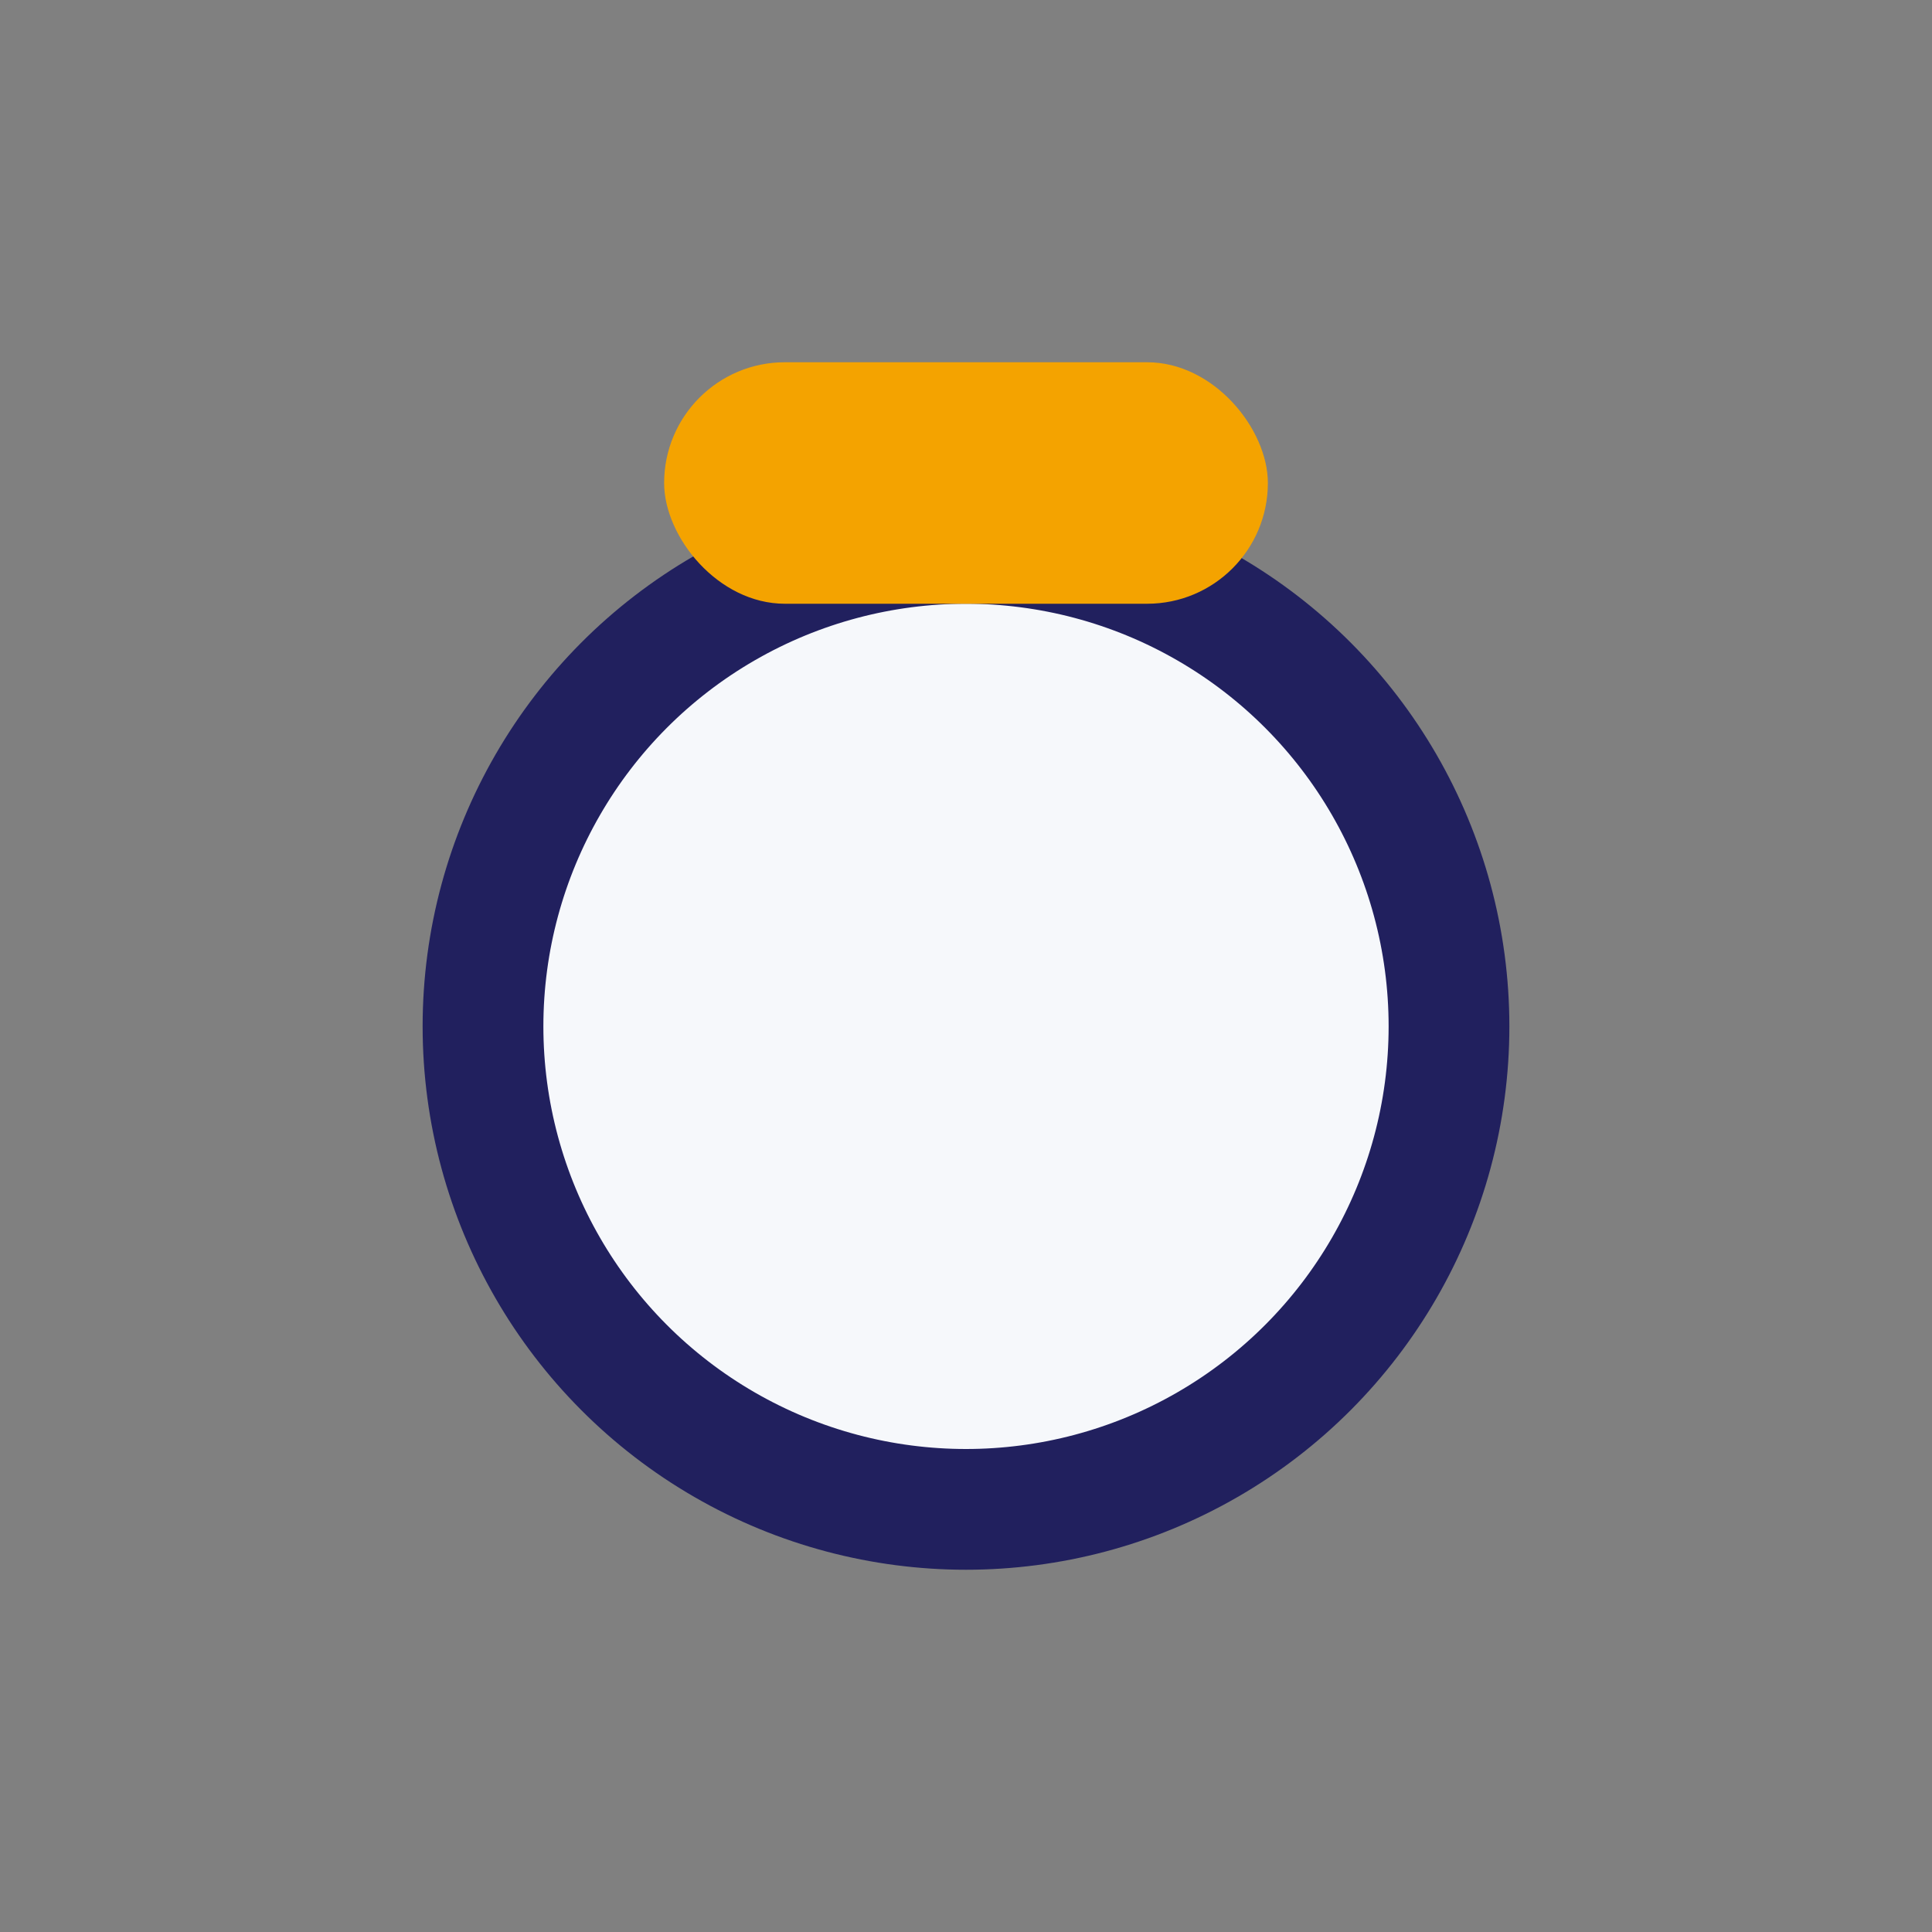
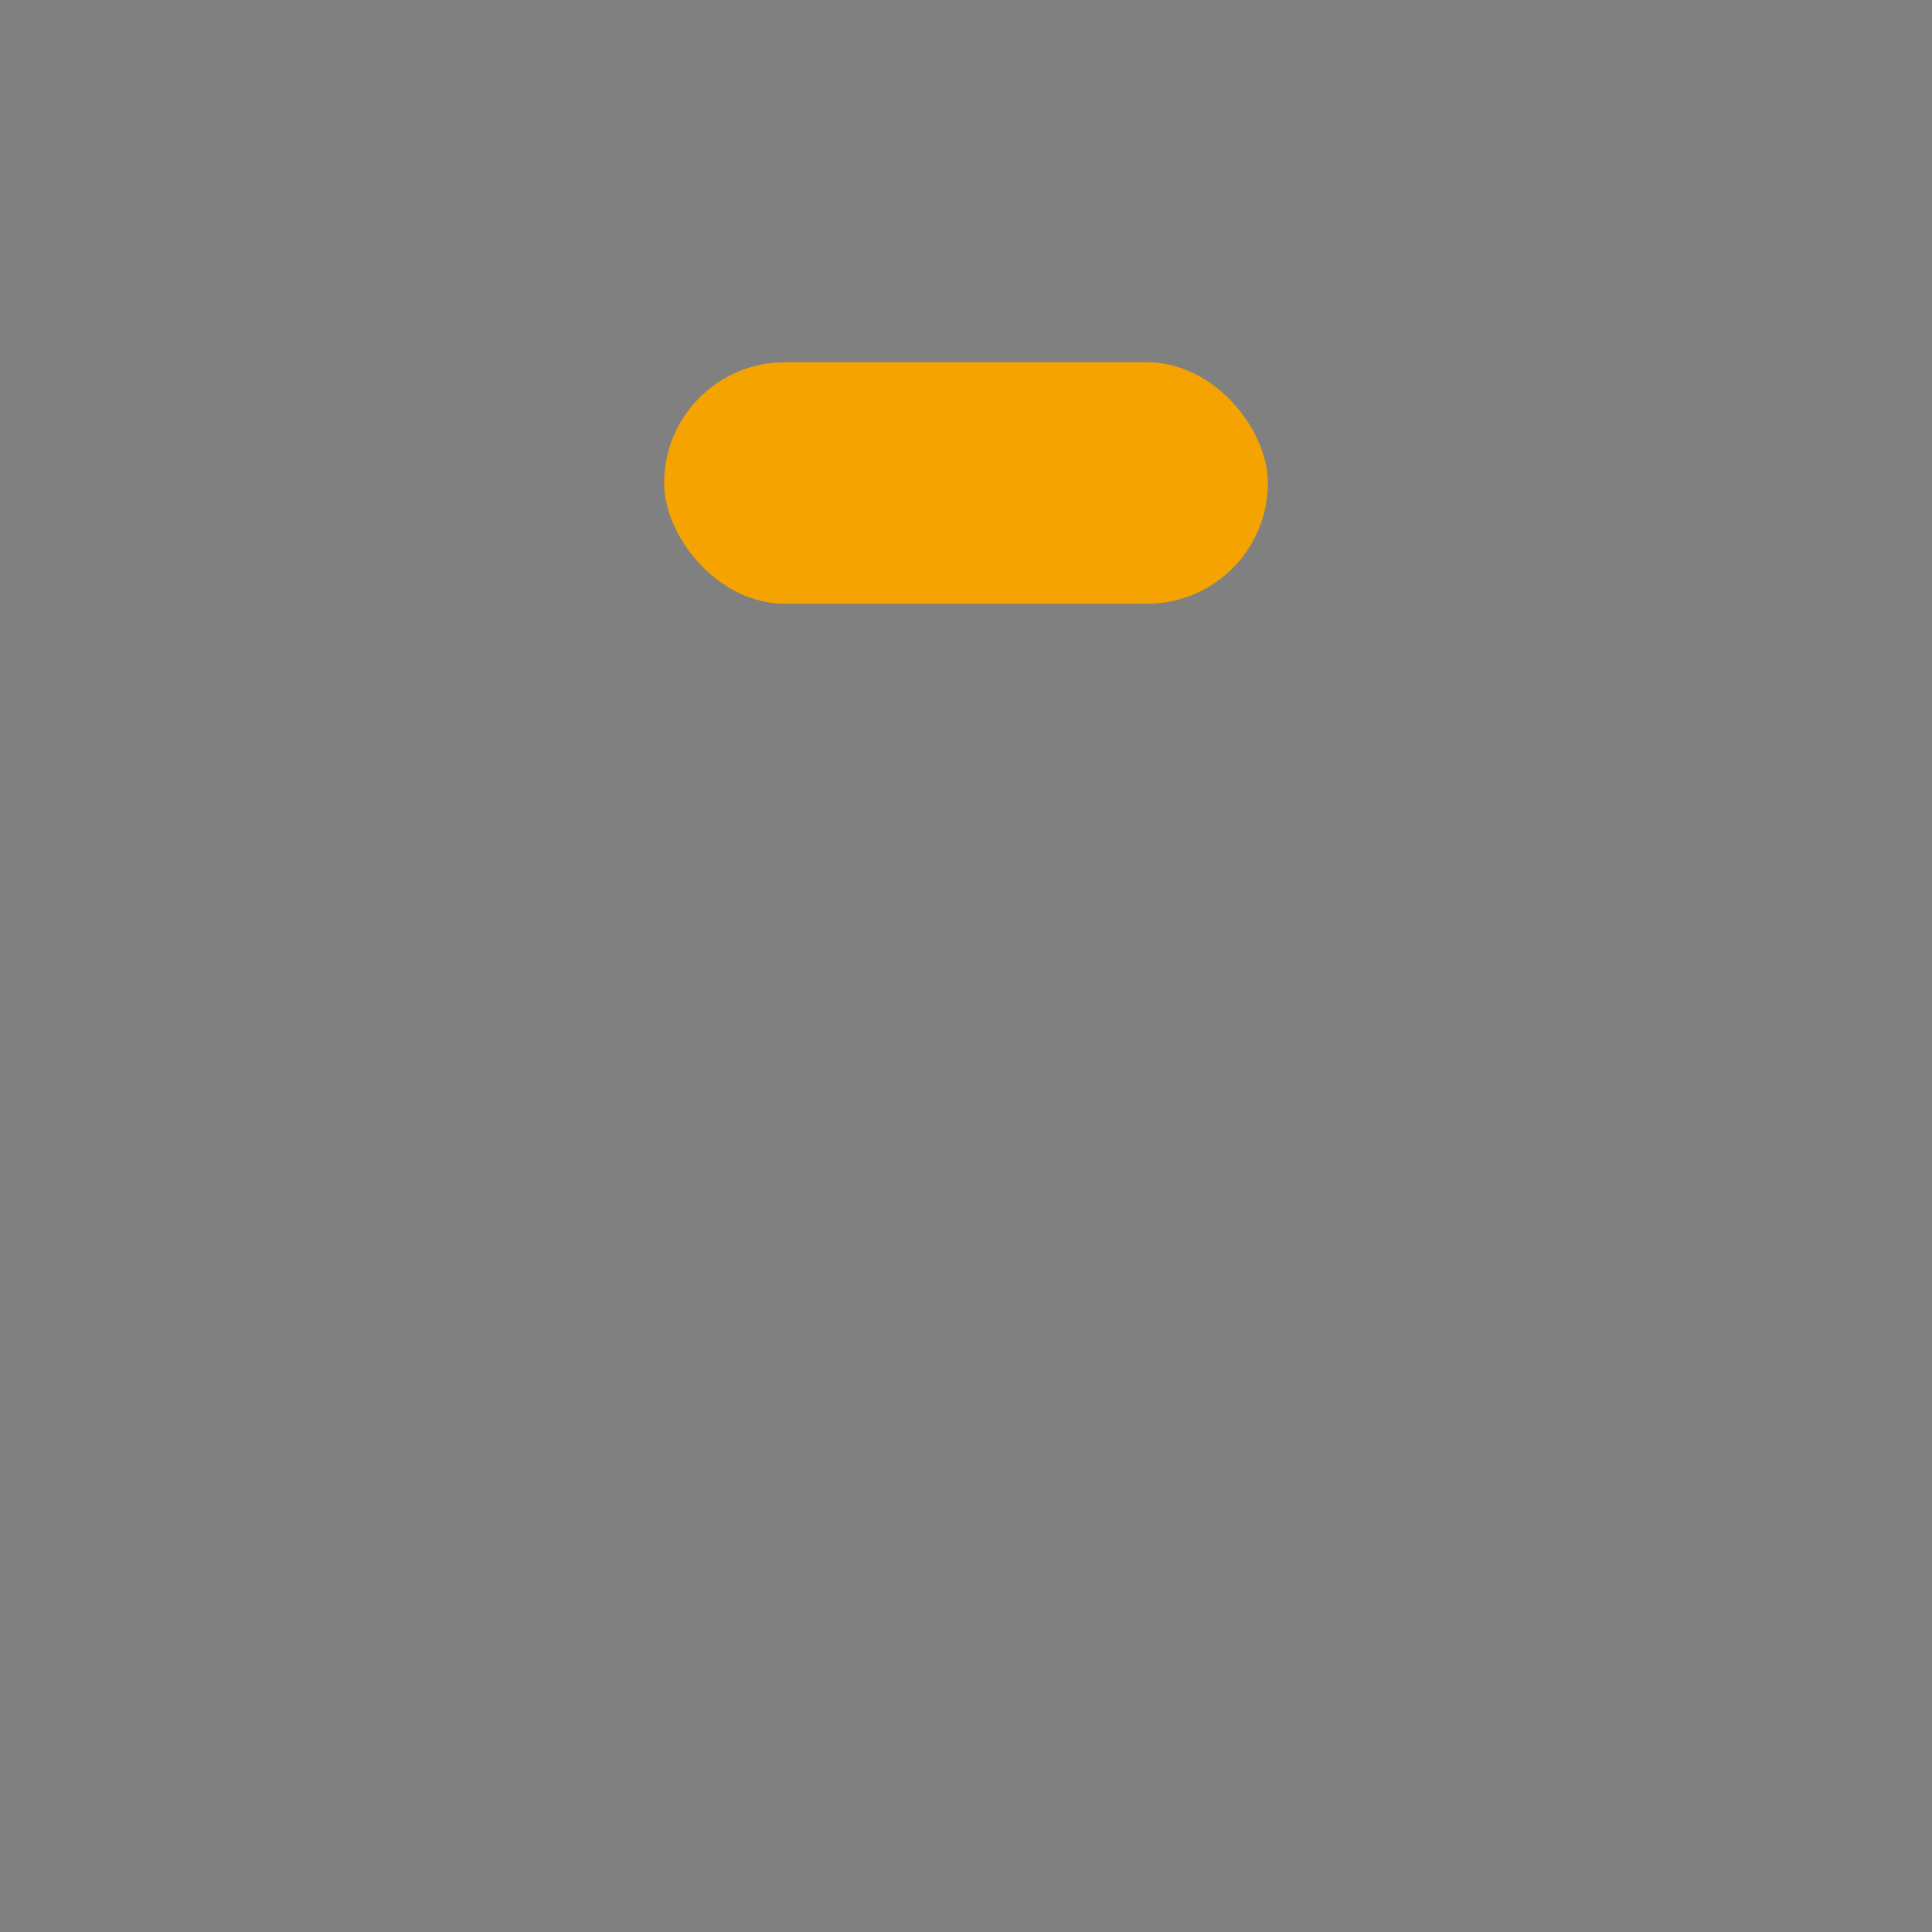
<svg xmlns="http://www.w3.org/2000/svg" width="32" height="32" viewBox="0 0 32 32">
  <rect x="0" y="0" width="32" height="32" fill="#808080" stroke="none" />
-   <circle cx="16" cy="17" r="8" fill="#F6F8FB" stroke="#21205E" stroke-width="2" />
  <rect x="11" y="6" width="10" height="4" rx="2" fill="#F4A300" />
</svg>